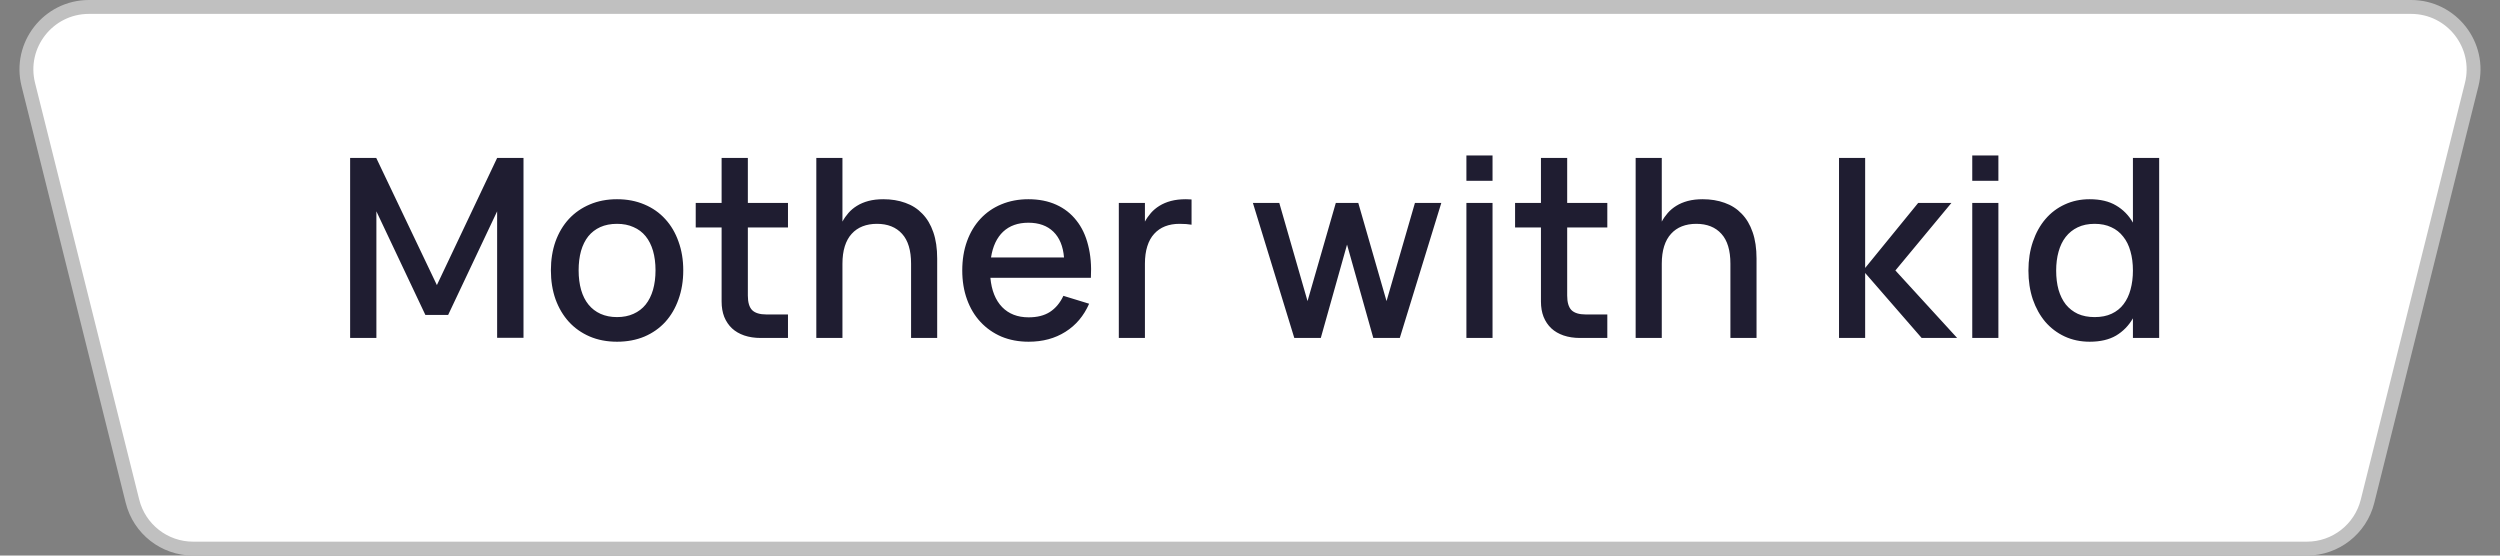
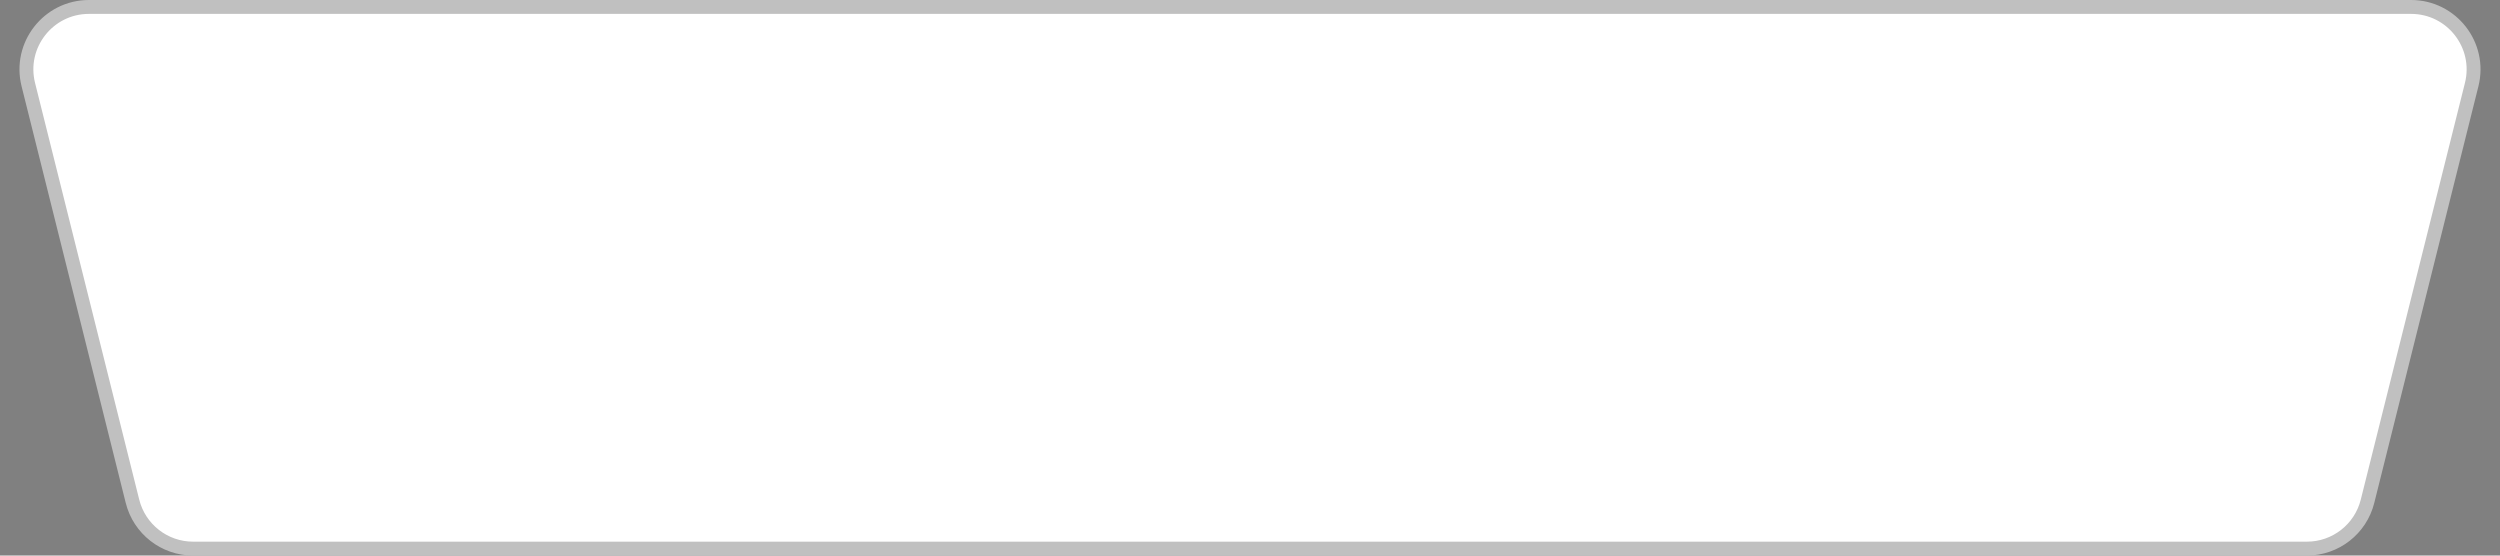
<svg xmlns="http://www.w3.org/2000/svg" width="135" height="30" viewBox="0 0 135 30" fill="none">
  <rect x="0" y="0" width="135" height="30" fill="#808080" stroke="none" />
  <path d="M4.803 0.375H130.197C132.393 0.375 134.004 2.438 133.471 4.569L127.846 27.069C127.471 28.571 126.121 29.625 124.572 29.625H10.428C8.879 29.625 7.529 28.571 7.154 27.069L1.529 4.569C0.996 2.438 2.607 0.375 4.803 0.375Z" fill="white" stroke="#C0C0C0" stroke-width="0.75" />
-   <path d="M18.907 18.25V8.53H20.318L23.592 15.395L26.845 8.53H28.269V18.243H26.845V11.412L24.199 17.008H22.971L20.325 11.412V18.25H18.907ZM33.319 18.453C32.774 18.453 32.281 18.358 31.84 18.169C31.404 17.98 31.03 17.717 30.72 17.379C30.409 17.037 30.169 16.63 29.997 16.157C29.831 15.685 29.748 15.165 29.748 14.598C29.748 14.031 29.831 13.511 29.997 13.039C30.169 12.566 30.409 12.162 30.72 11.824C31.035 11.486 31.41 11.226 31.847 11.041C32.288 10.852 32.779 10.758 33.319 10.758C33.863 10.758 34.356 10.852 34.797 11.041C35.238 11.226 35.614 11.489 35.924 11.831C36.234 12.168 36.473 12.573 36.639 13.046C36.81 13.514 36.896 14.031 36.896 14.598C36.896 15.17 36.81 15.692 36.639 16.164C36.473 16.637 36.234 17.044 35.924 17.386C35.614 17.724 35.238 17.987 34.797 18.176C34.356 18.36 33.863 18.453 33.319 18.453ZM33.319 17.123C33.656 17.123 33.953 17.064 34.209 16.947C34.471 16.83 34.689 16.664 34.864 16.448C35.04 16.227 35.172 15.962 35.263 15.651C35.352 15.336 35.398 14.985 35.398 14.598C35.398 14.207 35.352 13.856 35.263 13.545C35.172 13.235 35.04 12.972 34.864 12.755C34.689 12.54 34.471 12.375 34.209 12.263C33.953 12.146 33.656 12.087 33.319 12.087C32.977 12.087 32.675 12.146 32.414 12.263C32.157 12.38 31.942 12.546 31.766 12.762C31.595 12.978 31.465 13.242 31.375 13.552C31.289 13.863 31.246 14.211 31.246 14.598C31.246 14.99 31.291 15.343 31.381 15.658C31.471 15.969 31.604 16.232 31.779 16.448C31.955 16.664 32.171 16.83 32.428 16.947C32.688 17.064 32.986 17.123 33.319 17.123ZM37.569 10.96H38.967V8.53H40.384V10.96H42.551V12.283H40.384V15.962C40.384 16.326 40.461 16.587 40.614 16.745C40.771 16.902 41.03 16.981 41.39 16.981H42.551V18.25H41.079C40.751 18.25 40.454 18.205 40.188 18.115C39.927 18.025 39.707 17.897 39.527 17.73C39.347 17.559 39.207 17.352 39.108 17.109C39.014 16.866 38.967 16.59 38.967 16.279V12.283H37.569V10.96ZM49.198 14.241C49.198 13.521 49.036 12.983 48.712 12.627C48.388 12.267 47.935 12.087 47.355 12.087C47.067 12.087 46.808 12.132 46.579 12.222C46.349 12.312 46.153 12.447 45.991 12.627C45.829 12.803 45.706 13.025 45.62 13.296C45.535 13.566 45.492 13.88 45.492 14.241V18.25H44.081V8.53H45.492V11.966C45.582 11.799 45.69 11.644 45.816 11.5C45.946 11.351 46.099 11.223 46.275 11.115C46.455 11.003 46.662 10.915 46.896 10.852C47.134 10.789 47.402 10.758 47.699 10.758C48.136 10.758 48.532 10.823 48.887 10.953C49.247 11.079 49.553 11.275 49.805 11.54C50.062 11.802 50.26 12.134 50.399 12.54C50.539 12.94 50.608 13.415 50.608 13.964V18.25H49.198V14.241ZM55.546 17.136C56.01 17.136 56.392 17.04 56.694 16.846C57 16.648 57.243 16.358 57.423 15.975L58.813 16.401C58.525 17.058 58.098 17.564 57.531 17.919C56.968 18.275 56.307 18.453 55.546 18.453C55.006 18.453 54.516 18.36 54.075 18.176C53.638 17.987 53.263 17.724 52.948 17.386C52.633 17.049 52.39 16.643 52.219 16.171C52.048 15.698 51.962 15.177 51.962 14.605C51.962 14.024 52.048 13.498 52.219 13.025C52.39 12.553 52.633 12.148 52.948 11.81C53.263 11.473 53.638 11.214 54.075 11.034C54.516 10.85 55.002 10.758 55.533 10.758C56.1 10.758 56.602 10.857 57.038 11.055C57.475 11.252 57.837 11.536 58.125 11.905C58.417 12.27 58.629 12.715 58.759 13.242C58.894 13.764 58.944 14.351 58.908 15.003H53.481C53.544 15.683 53.755 16.209 54.115 16.583C54.475 16.952 54.952 17.136 55.546 17.136ZM57.457 13.903C57.407 13.3 57.216 12.836 56.883 12.512C56.55 12.188 56.1 12.027 55.533 12.027C54.97 12.027 54.516 12.188 54.169 12.512C53.827 12.836 53.609 13.3 53.515 13.903H57.457ZM64.344 12.134C64.173 12.103 63.955 12.087 63.689 12.087C63.401 12.087 63.142 12.132 62.913 12.222C62.684 12.312 62.488 12.447 62.326 12.627C62.164 12.803 62.04 13.025 61.955 13.296C61.869 13.566 61.826 13.88 61.826 14.241V18.25H60.416V10.96H61.826V11.966C61.916 11.799 62.024 11.644 62.15 11.5C62.281 11.351 62.434 11.223 62.609 11.115C62.789 11.003 62.996 10.915 63.23 10.852C63.469 10.789 63.736 10.758 64.034 10.758C64.083 10.758 64.135 10.76 64.189 10.764C64.243 10.764 64.294 10.767 64.344 10.771V12.134ZM72.74 13.208L71.323 18.25H69.892L67.657 10.96H69.082L70.607 16.259L72.133 10.96H73.348L74.873 16.259L76.406 10.96H77.83L75.589 18.25H74.158L72.74 13.208ZM79.186 9.765V8.395H80.597V9.765H79.186ZM79.186 18.25V10.96H80.597V18.25H79.186ZM81.814 10.96H83.211V8.53H84.628V10.96H86.795V12.283H84.628V15.962C84.628 16.326 84.705 16.587 84.858 16.745C85.015 16.902 85.274 16.981 85.634 16.981H86.795V18.25H85.323C84.995 18.25 84.698 18.205 84.433 18.115C84.171 18.025 83.951 17.897 83.771 17.73C83.591 17.559 83.451 17.352 83.353 17.109C83.258 16.866 83.211 16.59 83.211 16.279V12.283H81.814V10.96ZM93.442 14.241C93.442 13.521 93.28 12.983 92.956 12.627C92.632 12.267 92.18 12.087 91.599 12.087C91.311 12.087 91.052 12.132 90.823 12.222C90.593 12.312 90.397 12.447 90.236 12.627C90.073 12.803 89.95 13.025 89.864 13.296C89.779 13.566 89.736 13.88 89.736 14.241V18.25H88.325V8.53H89.736V11.966C89.826 11.799 89.934 11.644 90.06 11.5C90.191 11.351 90.344 11.223 90.519 11.115C90.699 11.003 90.906 10.915 91.14 10.852C91.379 10.789 91.646 10.758 91.943 10.758C92.38 10.758 92.776 10.823 93.131 10.953C93.491 11.079 93.797 11.275 94.049 11.54C94.306 11.802 94.504 12.134 94.643 12.54C94.783 12.94 94.853 13.415 94.853 13.964V18.25H93.442V14.241ZM99.307 8.53H100.718V14.47L103.58 10.96H105.375L102.351 14.605L105.686 18.25H103.769L100.718 14.74V18.25H99.307V8.53ZM106.502 9.765V8.395H107.913V9.765H106.502ZM106.502 18.25V10.96H107.913V18.25H106.502ZM116.595 8.53V18.25H115.178V17.19C114.948 17.586 114.645 17.897 114.267 18.122C113.889 18.342 113.414 18.453 112.842 18.453C112.352 18.453 111.902 18.358 111.492 18.169C111.087 17.98 110.739 17.717 110.446 17.379C110.158 17.037 109.933 16.632 109.771 16.164C109.614 15.692 109.535 15.174 109.535 14.612C109.535 14.04 109.616 13.518 109.778 13.046C109.94 12.573 110.165 12.168 110.453 11.831C110.745 11.489 111.094 11.226 111.499 11.041C111.904 10.852 112.352 10.758 112.842 10.758C113.414 10.758 113.889 10.87 114.267 11.095C114.645 11.316 114.948 11.624 115.178 12.02V8.53H116.595ZM113.112 12.087C112.761 12.087 112.455 12.15 112.194 12.276C111.938 12.398 111.722 12.571 111.546 12.796C111.375 13.017 111.247 13.282 111.162 13.592C111.076 13.899 111.033 14.238 111.033 14.612C111.033 14.994 111.076 15.341 111.162 15.651C111.252 15.957 111.382 16.221 111.553 16.441C111.729 16.657 111.945 16.826 112.201 16.947C112.462 17.064 112.766 17.123 113.112 17.123C113.468 17.123 113.774 17.062 114.03 16.941C114.291 16.819 114.505 16.648 114.672 16.427C114.843 16.203 114.969 15.937 115.05 15.631C115.135 15.32 115.178 14.981 115.178 14.612C115.178 14.225 115.133 13.876 115.043 13.566C114.957 13.255 114.827 12.992 114.651 12.776C114.48 12.555 114.267 12.386 114.01 12.27C113.754 12.148 113.454 12.087 113.112 12.087Z" fill="#1F1D31" />
</svg>